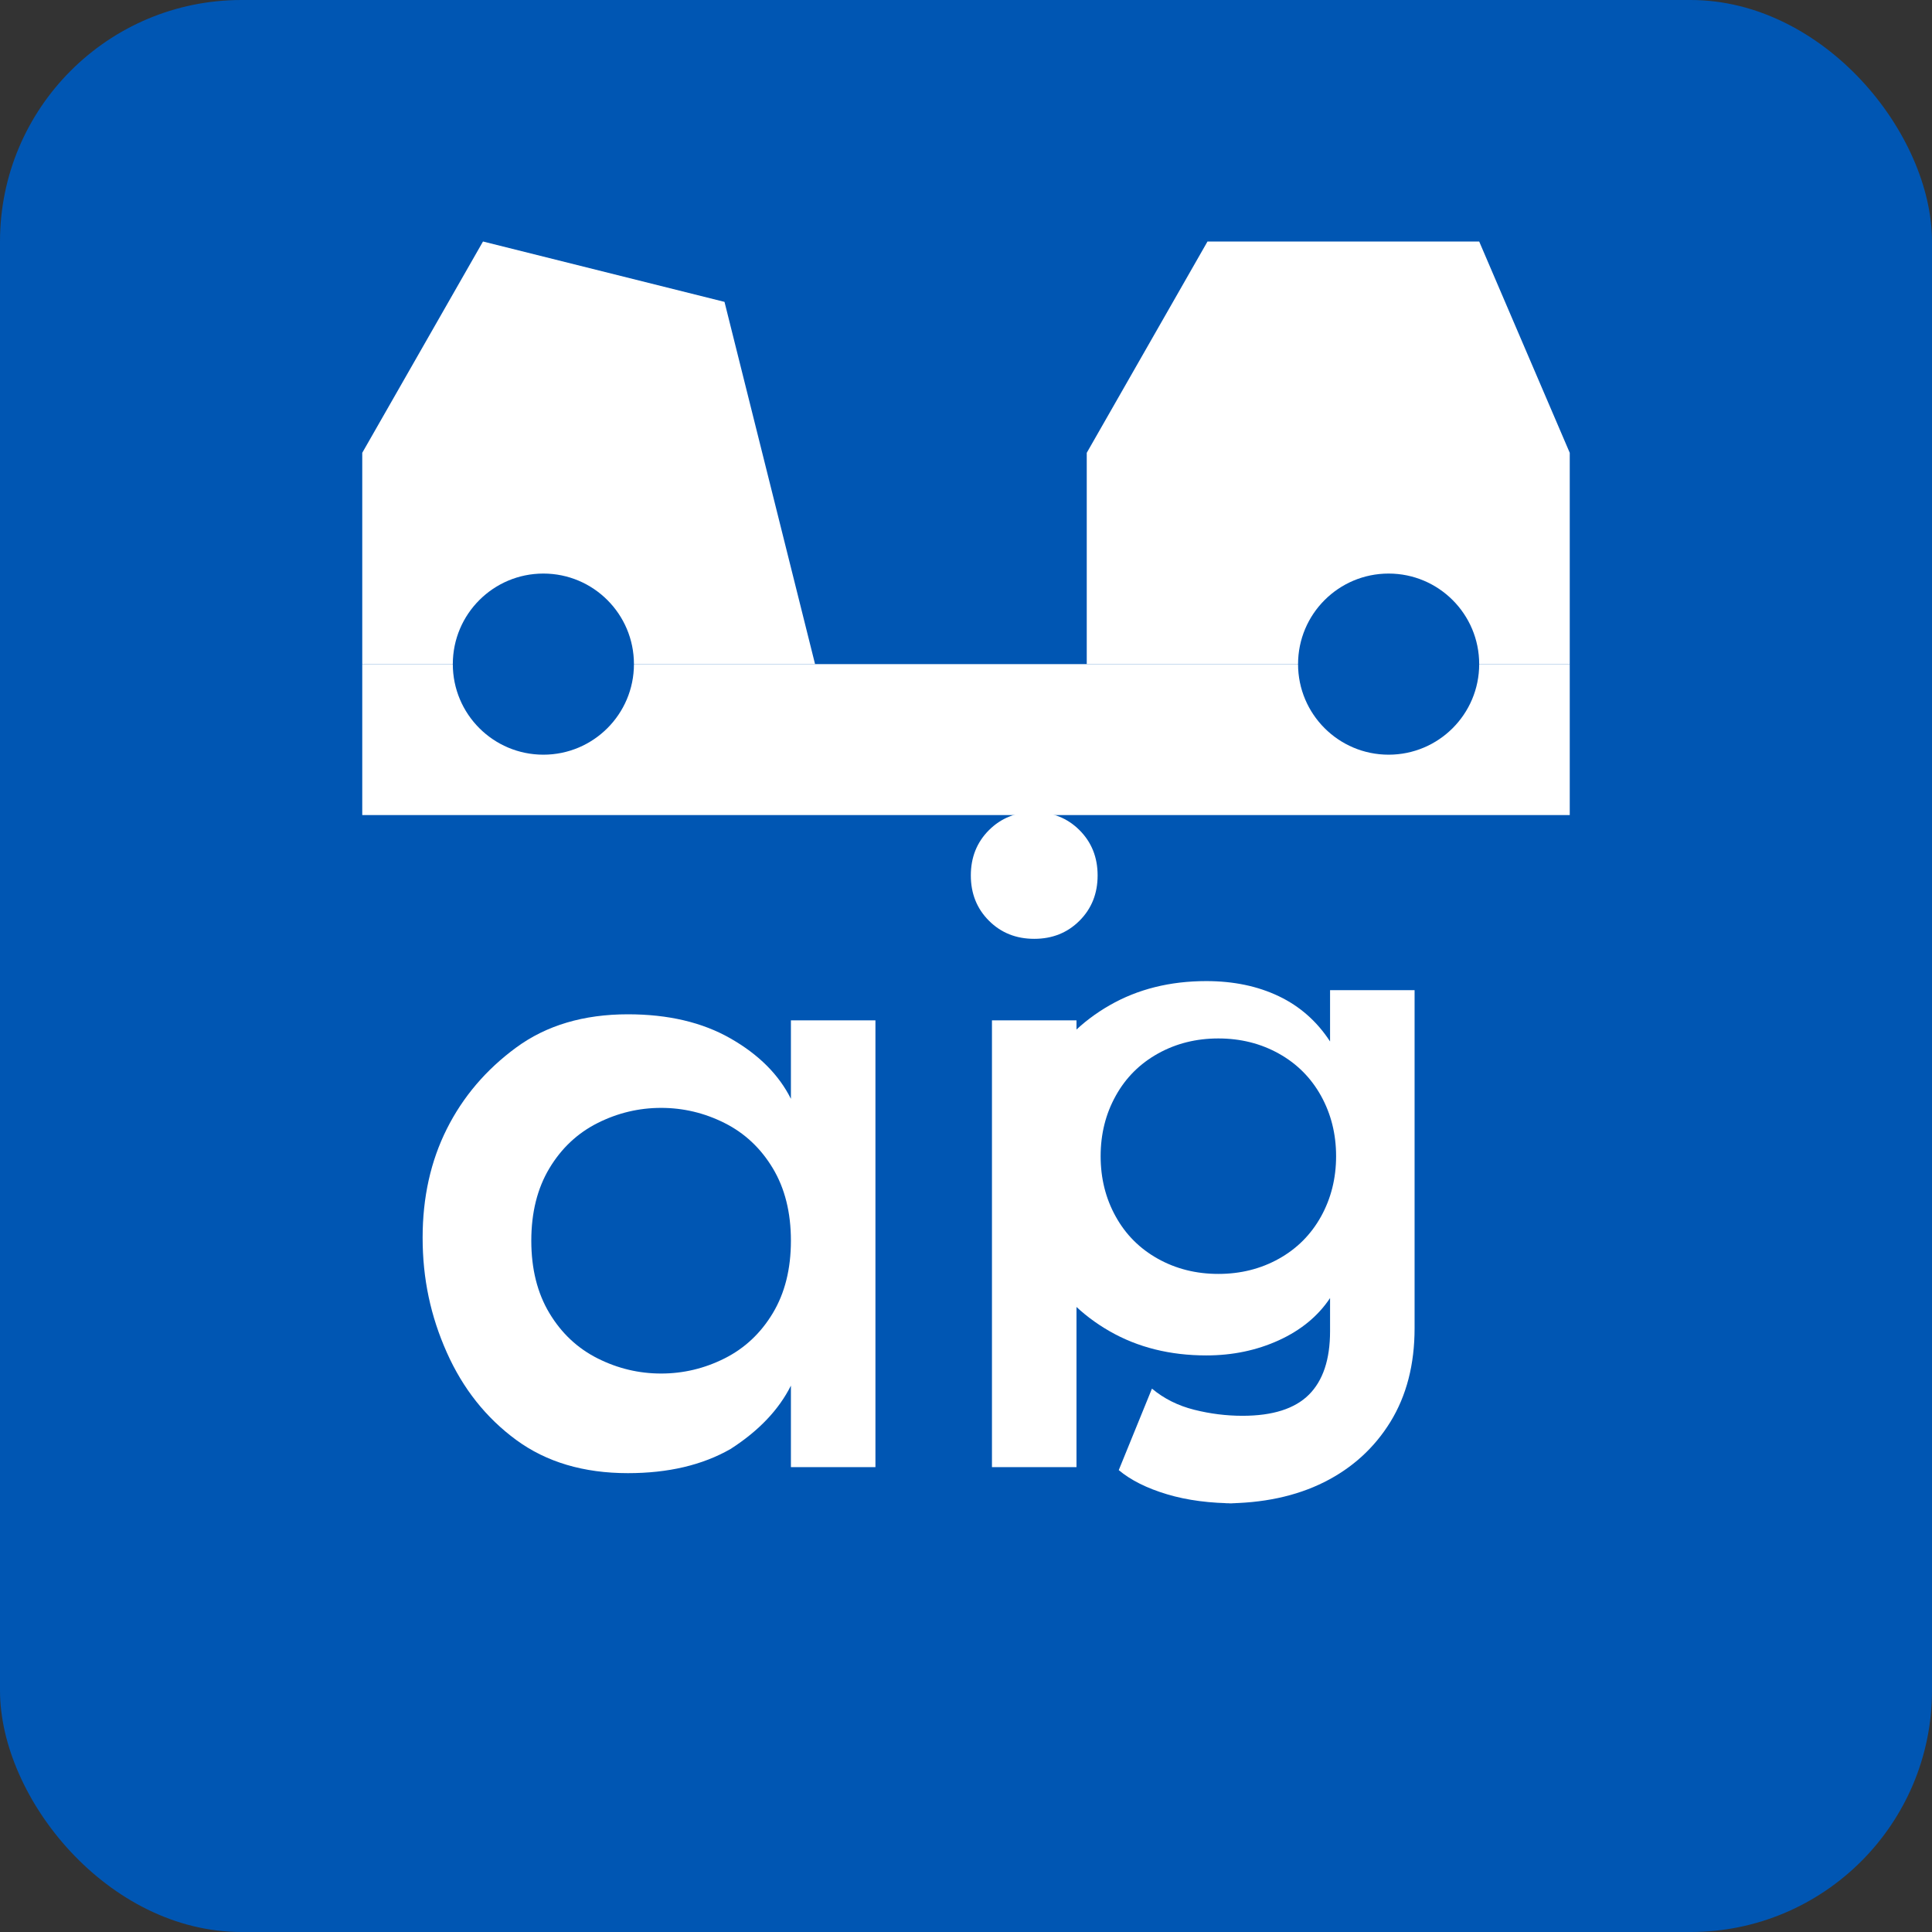
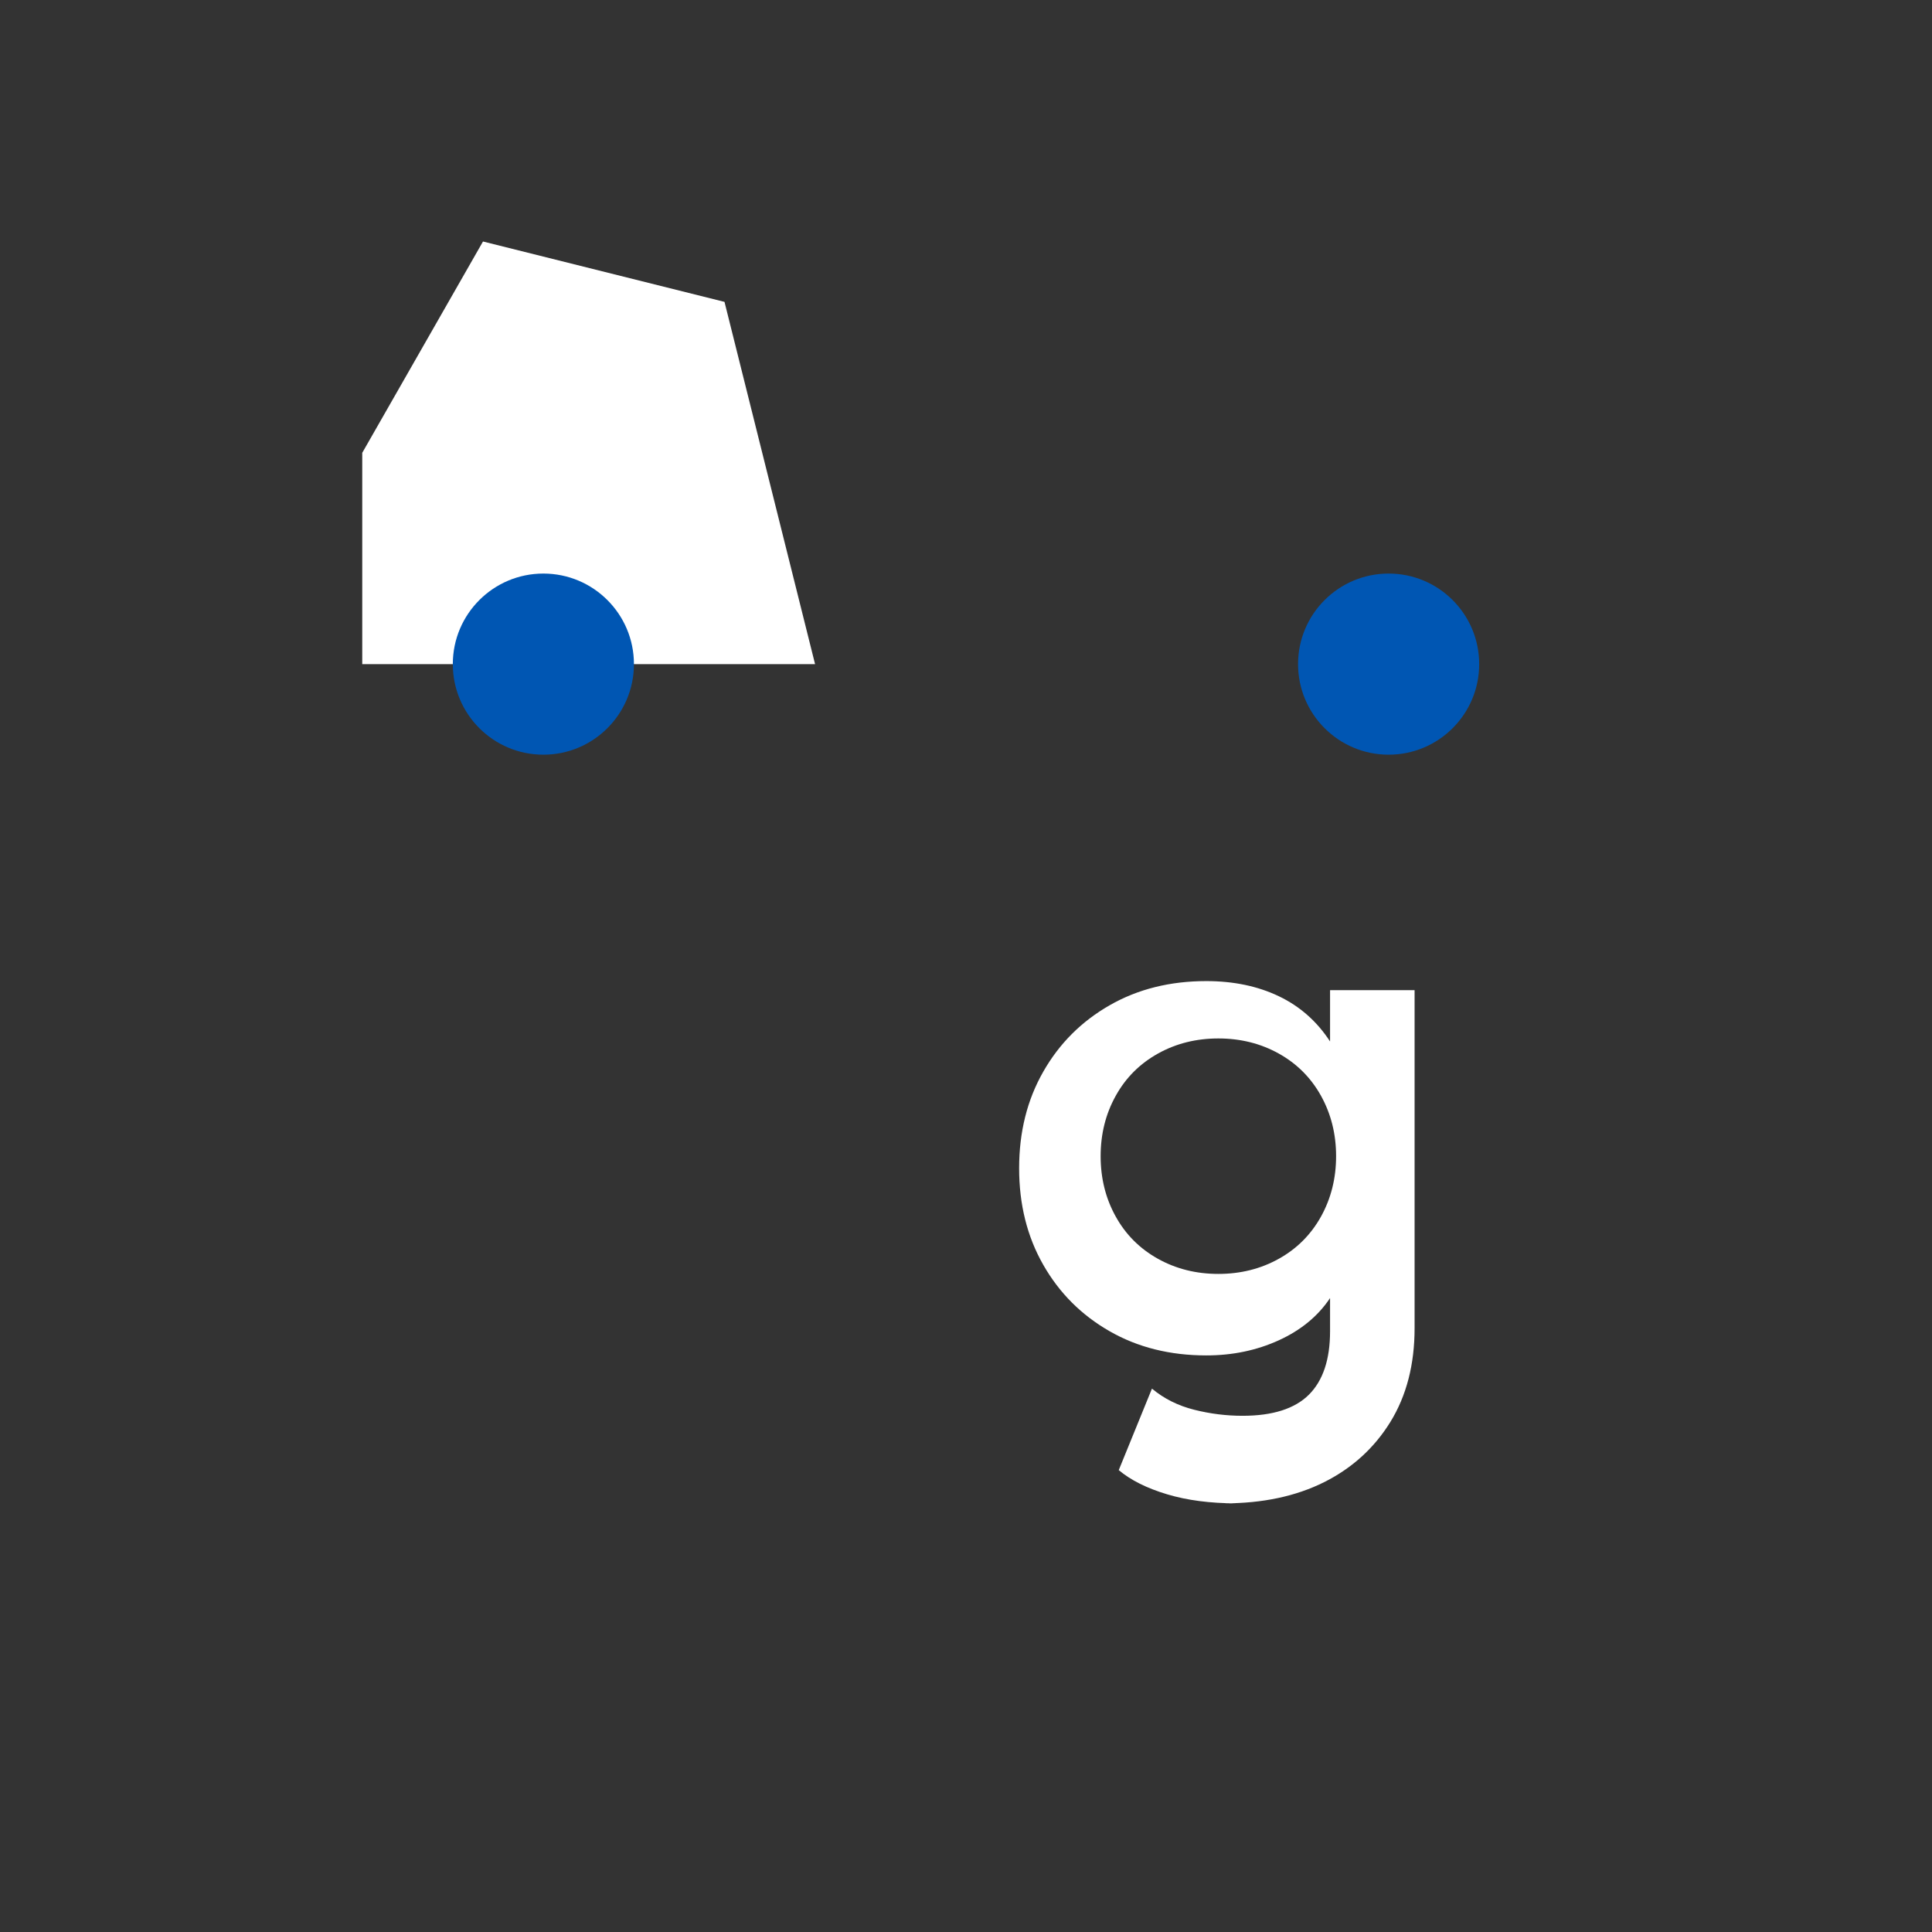
<svg xmlns="http://www.w3.org/2000/svg" width="32" height="32" viewBox="0 0 32 32" fill="none">
  <rect x="0" y="0" width="32" height="32" fill="#333333" stroke="none" />
-   <rect width="32" height="32" rx="4" fill="#0056B3" />
-   <path d="M7 20.5C7 19.833 7.133 19.233 7.4 18.7C7.667 18.167 8.05 17.717 8.55 17.35C9.05 16.983 9.667 16.8 10.4 16.8C11.067 16.8 11.633 16.933 12.1 17.2C12.567 17.467 12.9 17.8 13.1 18.2V16.9H14.5V24.3H13.1V22.95C12.9 23.35 12.567 23.7 12.1 24C11.633 24.267 11.067 24.4 10.4 24.4C9.667 24.4 9.05 24.217 8.55 23.85C8.05 23.483 7.667 23 7.4 22.4C7.133 21.8 7 21.183 7 20.5ZM13.1 20.55C13.1 20.083 13 19.683 12.8 19.35C12.6 19.017 12.333 18.767 12 18.6C11.667 18.433 11.317 18.35 10.95 18.35C10.583 18.35 10.233 18.433 9.9 18.6C9.567 18.767 9.3 19.017 9.1 19.35C8.9 19.683 8.8 20.083 8.8 20.55C8.8 21.017 8.9 21.417 9.1 21.75C9.3 22.083 9.567 22.333 9.9 22.5C10.233 22.667 10.583 22.75 10.95 22.75C11.317 22.75 11.667 22.667 12 22.5C12.333 22.333 12.6 22.083 12.8 21.75C13 21.417 13.1 21.017 13.1 20.55Z" fill="white" />
-   <path d="M16.43 24.3V16.9H17.83V24.3H16.43ZM17.13 15.55C16.83 15.55 16.58 15.45 16.38 15.25C16.18 15.05 16.08 14.8 16.08 14.5C16.08 14.2 16.18 13.95 16.38 13.75C16.58 13.55 16.83 13.45 17.13 13.45C17.43 13.45 17.68 13.55 17.88 13.75C18.08 13.95 18.18 14.2 18.18 14.5C18.18 14.8 18.08 15.05 17.88 15.25C17.68 15.45 17.43 15.55 17.13 15.55Z" fill="white" />
  <path d="M20.48 24.9C20.046 24.9 19.663 24.85 19.33 24.75C18.996 24.65 18.73 24.517 18.53 24.35L19.08 23C19.28 23.167 19.513 23.283 19.78 23.35C20.046 23.417 20.313 23.45 20.58 23.45C21.08 23.45 21.446 23.333 21.68 23.1C21.913 22.867 22.03 22.517 22.03 22.05V21.5C21.83 21.8 21.546 22.033 21.18 22.2C20.813 22.367 20.413 22.45 19.98 22.45C19.38 22.45 18.846 22.317 18.38 22.05C17.913 21.783 17.546 21.417 17.28 20.95C17.013 20.483 16.88 19.95 16.88 19.35C16.88 18.75 17.013 18.217 17.28 17.75C17.546 17.283 17.913 16.917 18.38 16.65C18.846 16.383 19.38 16.25 19.98 16.25C20.43 16.25 20.83 16.333 21.18 16.5C21.53 16.667 21.813 16.917 22.03 17.25V16.4H23.43V22C23.43 22.6 23.296 23.117 23.03 23.55C22.763 23.983 22.396 24.317 21.93 24.55C21.463 24.783 20.913 24.9 20.28 24.9H20.48ZM20.18 21.1C20.546 21.1 20.88 21.017 21.18 20.85C21.48 20.683 21.713 20.45 21.88 20.15C22.046 19.85 22.13 19.517 22.13 19.15C22.13 18.783 22.046 18.45 21.88 18.15C21.713 17.85 21.48 17.617 21.18 17.45C20.88 17.283 20.546 17.2 20.18 17.2C19.813 17.2 19.48 17.283 19.18 17.45C18.88 17.617 18.646 17.85 18.48 18.15C18.313 18.45 18.23 18.783 18.23 19.15C18.23 19.517 18.313 19.85 18.48 20.15C18.646 20.45 18.88 20.683 19.18 20.85C19.48 21.017 19.813 21.1 20.18 21.1Z" fill="white" />
-   <path d="M18 11V7.5L20 4H24.5L26 7.5V11H18Z" fill="white" />
  <path d="M13.5 11L12 5L8 4L6 7.5V11H13.5Z" fill="white" />
-   <rect x="6" y="11" width="20" height="2.5" fill="white" />
  <circle cx="9" cy="11" r="1.5" fill="#0056B3" />
  <circle cx="23" cy="11" r="1.5" fill="#0056B3" />
</svg>